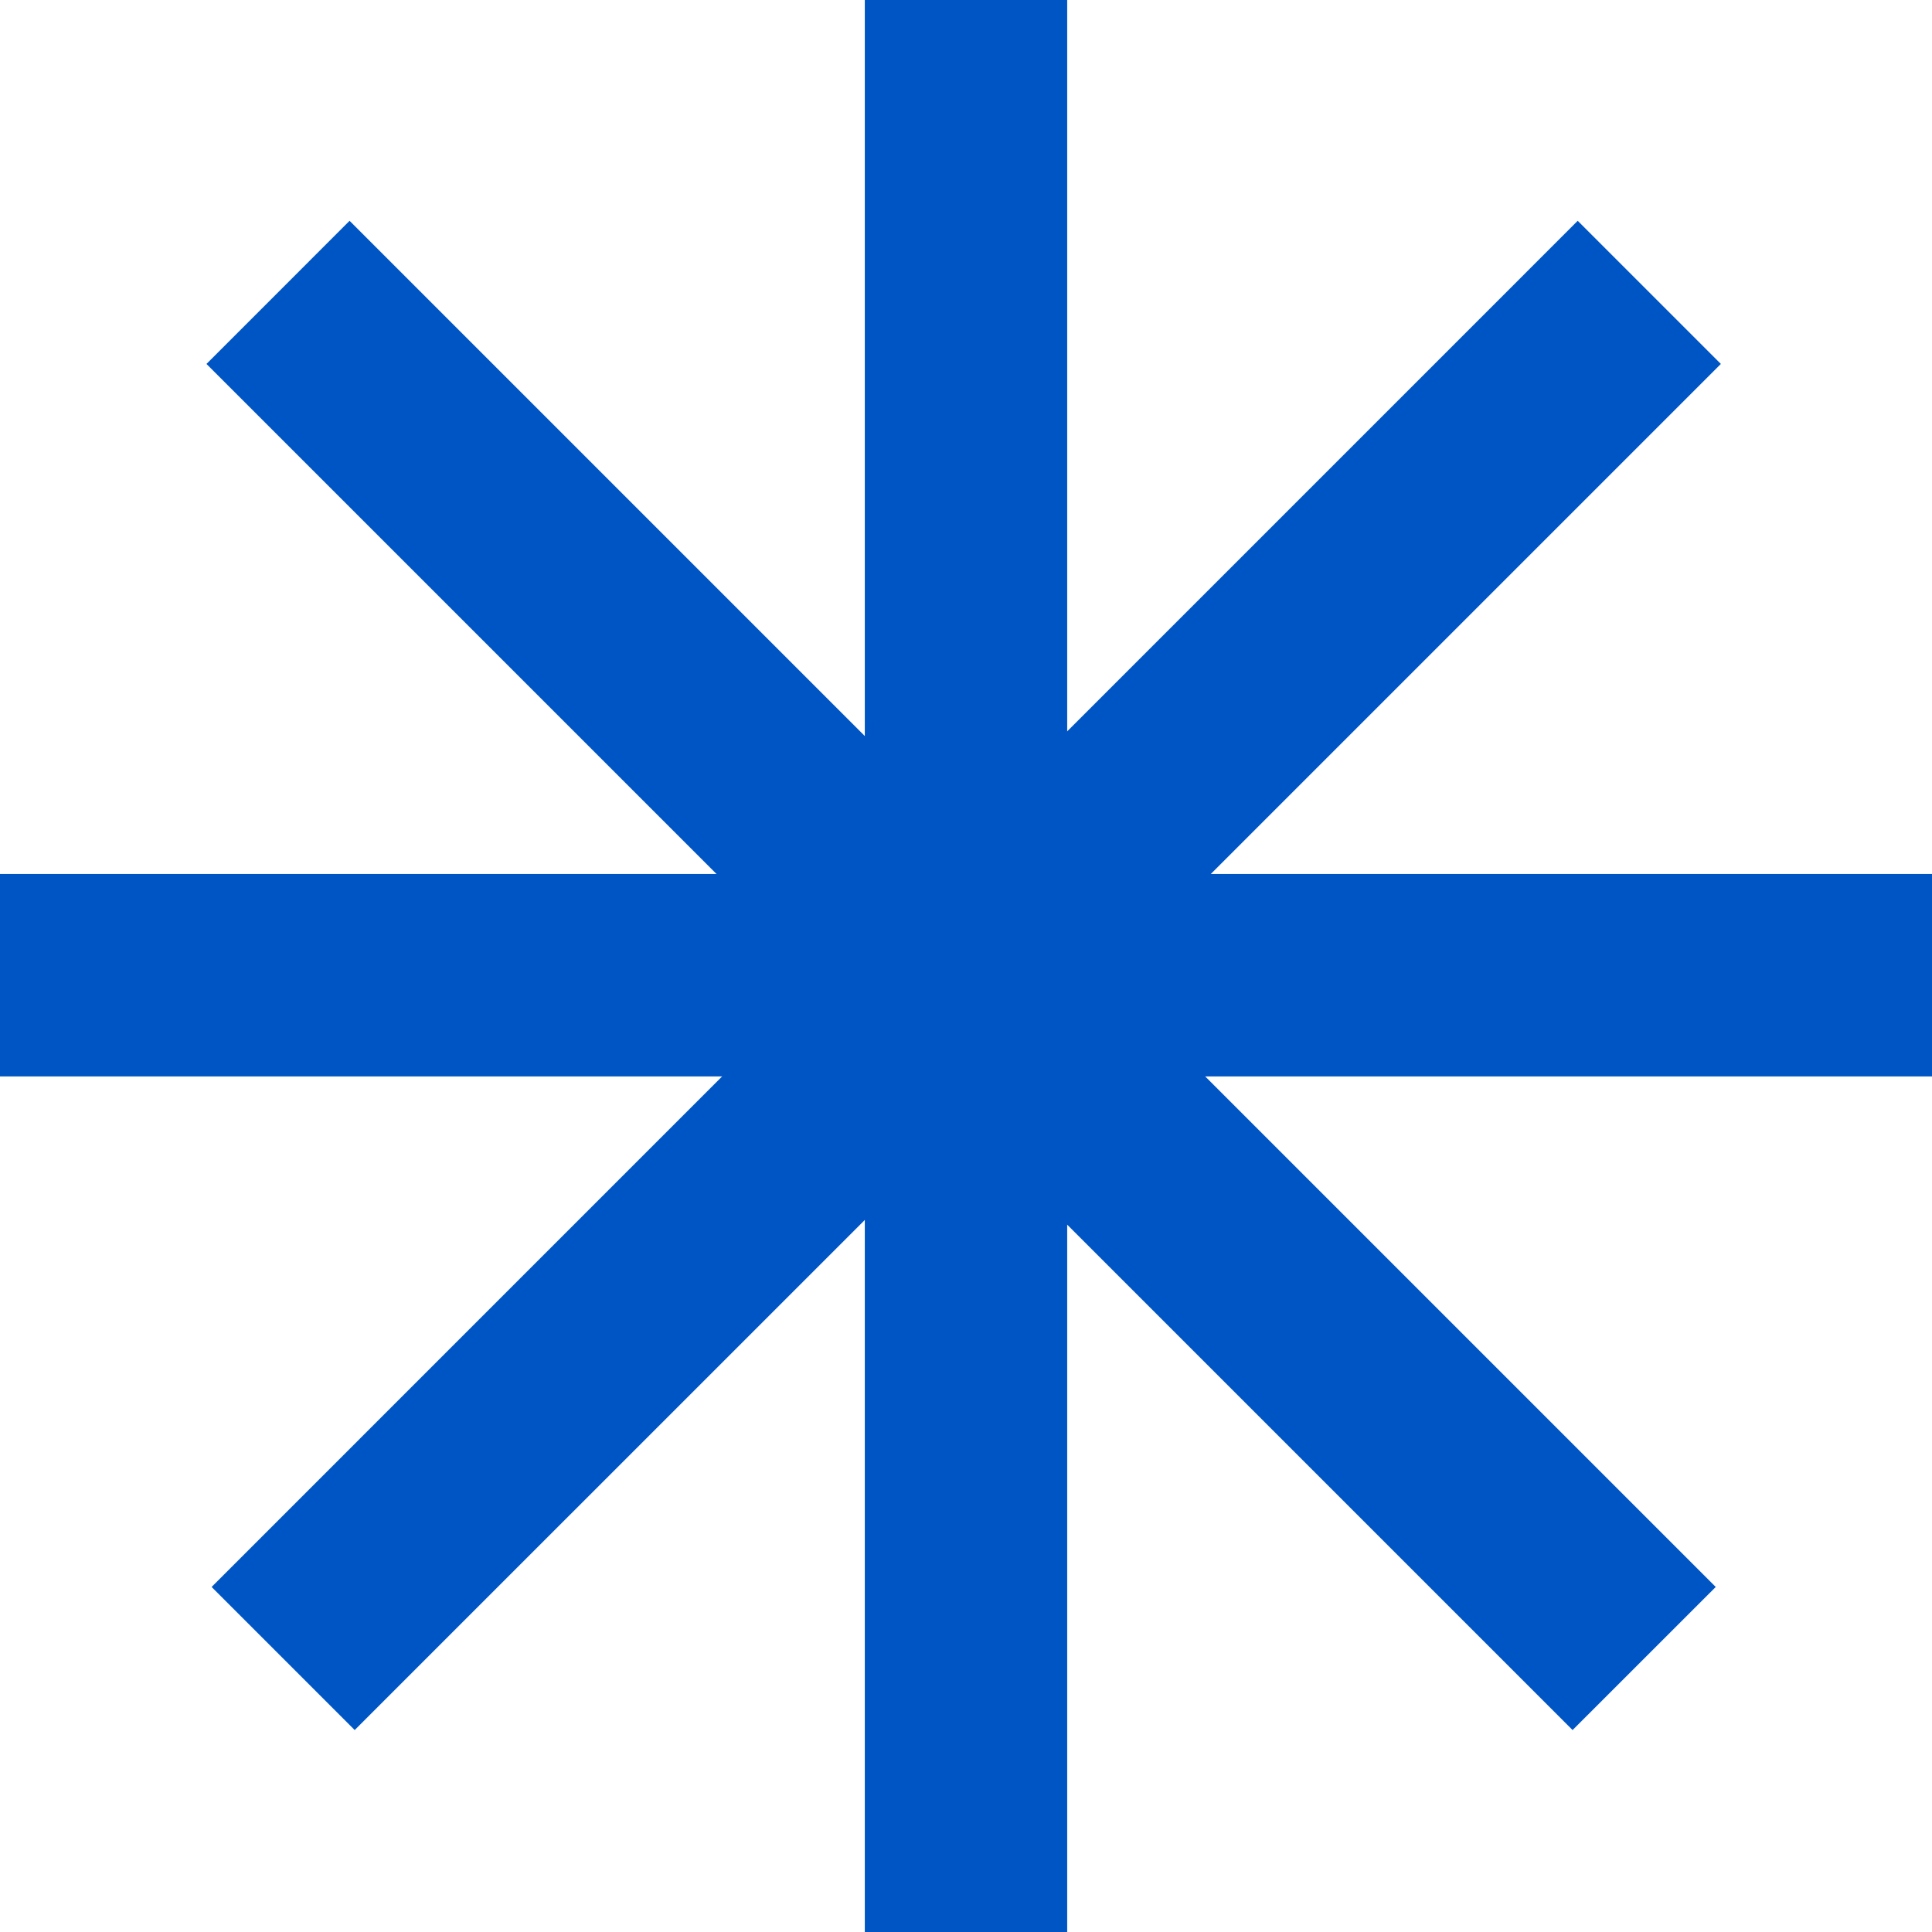
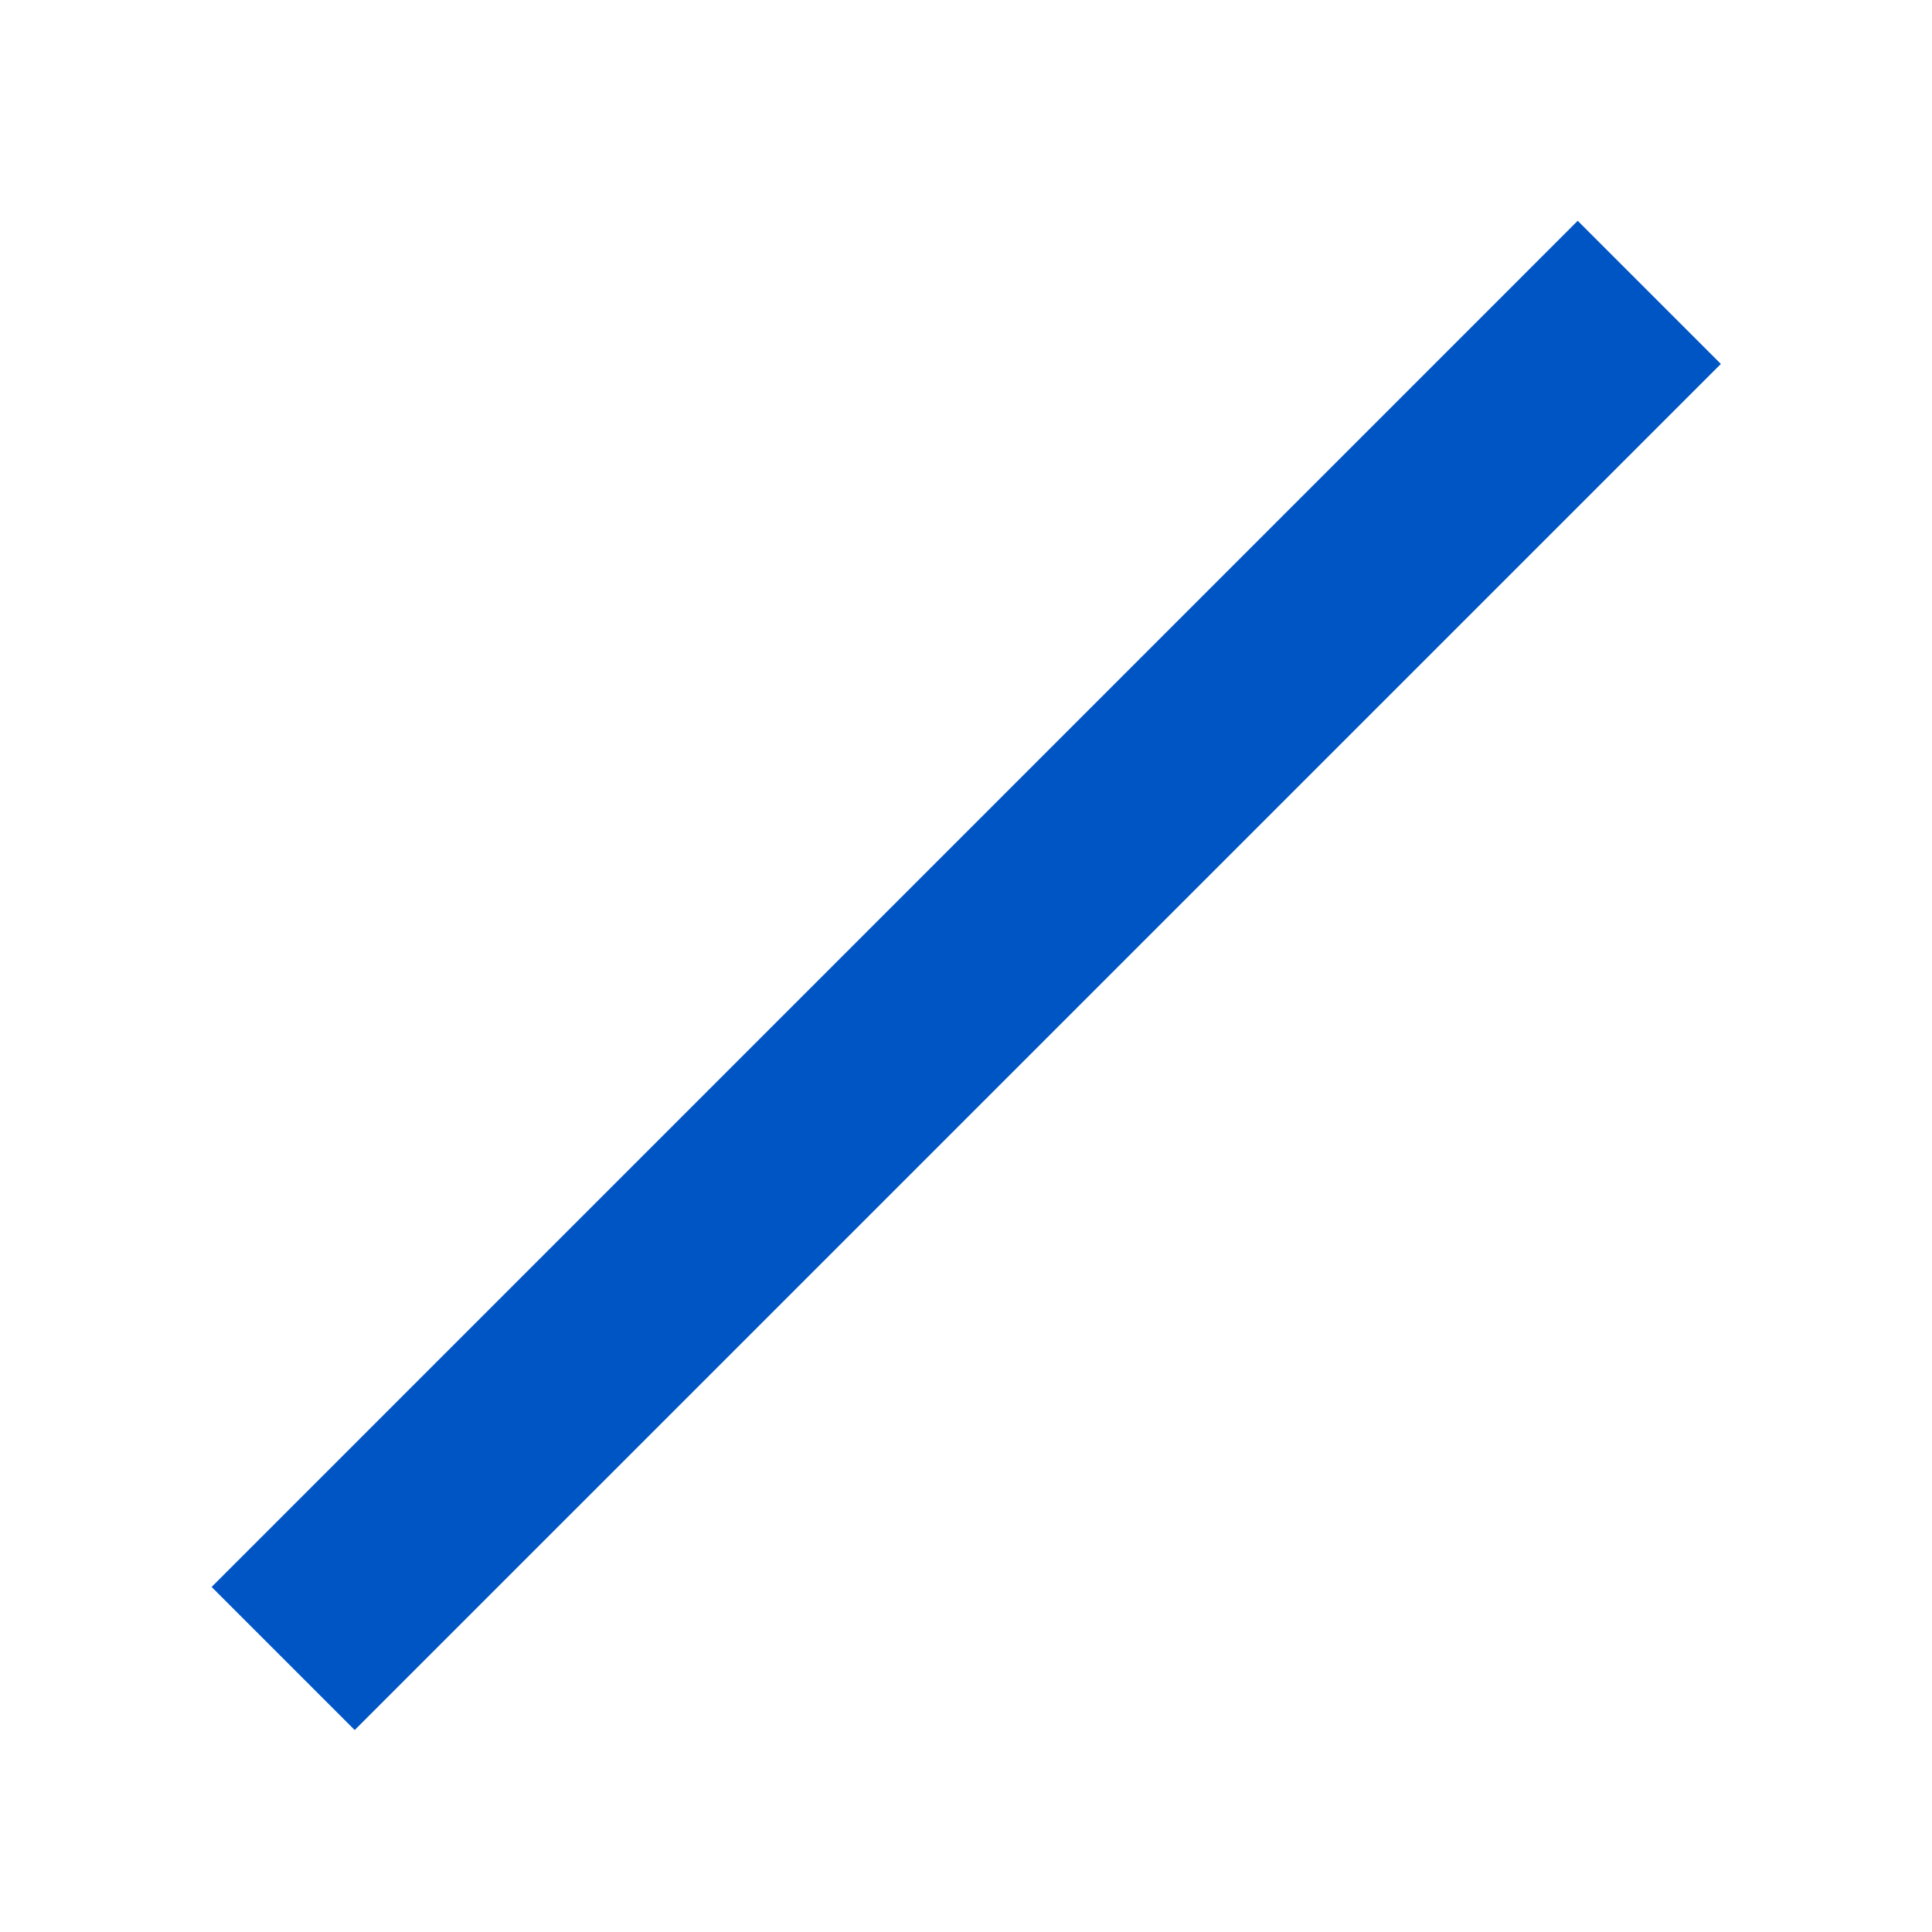
<svg xmlns="http://www.w3.org/2000/svg" width="32" height="32" viewBox="0 0 32 32" fill="none">
  <g id="32x32" clip-path="url(#clip0_1187_7214)">
    <g id="snow">
-       <path fill-rule="evenodd" clip-rule="evenodd" d="M14.324 32L14.324 0L17.676 1.46537e-07L17.676 32H14.324Z" fill="#0055C5" />
      <path fill-rule="evenodd" clip-rule="evenodd" d="M3.505 26.285L26.132 3.657L28.503 6.028L5.875 28.655L3.505 26.285Z" fill="#0055C5" />
-       <path fill-rule="evenodd" clip-rule="evenodd" d="M5.79 3.657L28.418 26.285L26.047 28.655L3.42 6.028L5.79 3.657Z" fill="#0055C5" />
-       <path fill-rule="evenodd" clip-rule="evenodd" d="M2.93074e-07 14.476L32 14.476V17.829L0 17.829L2.93074e-07 14.476Z" fill="#0055C5" />
    </g>
  </g>
  <defs>
    <clipPath id="clip0_1187_7214">
      <rect width="32" height="32" fill="white" />
    </clipPath>
  </defs>
</svg>